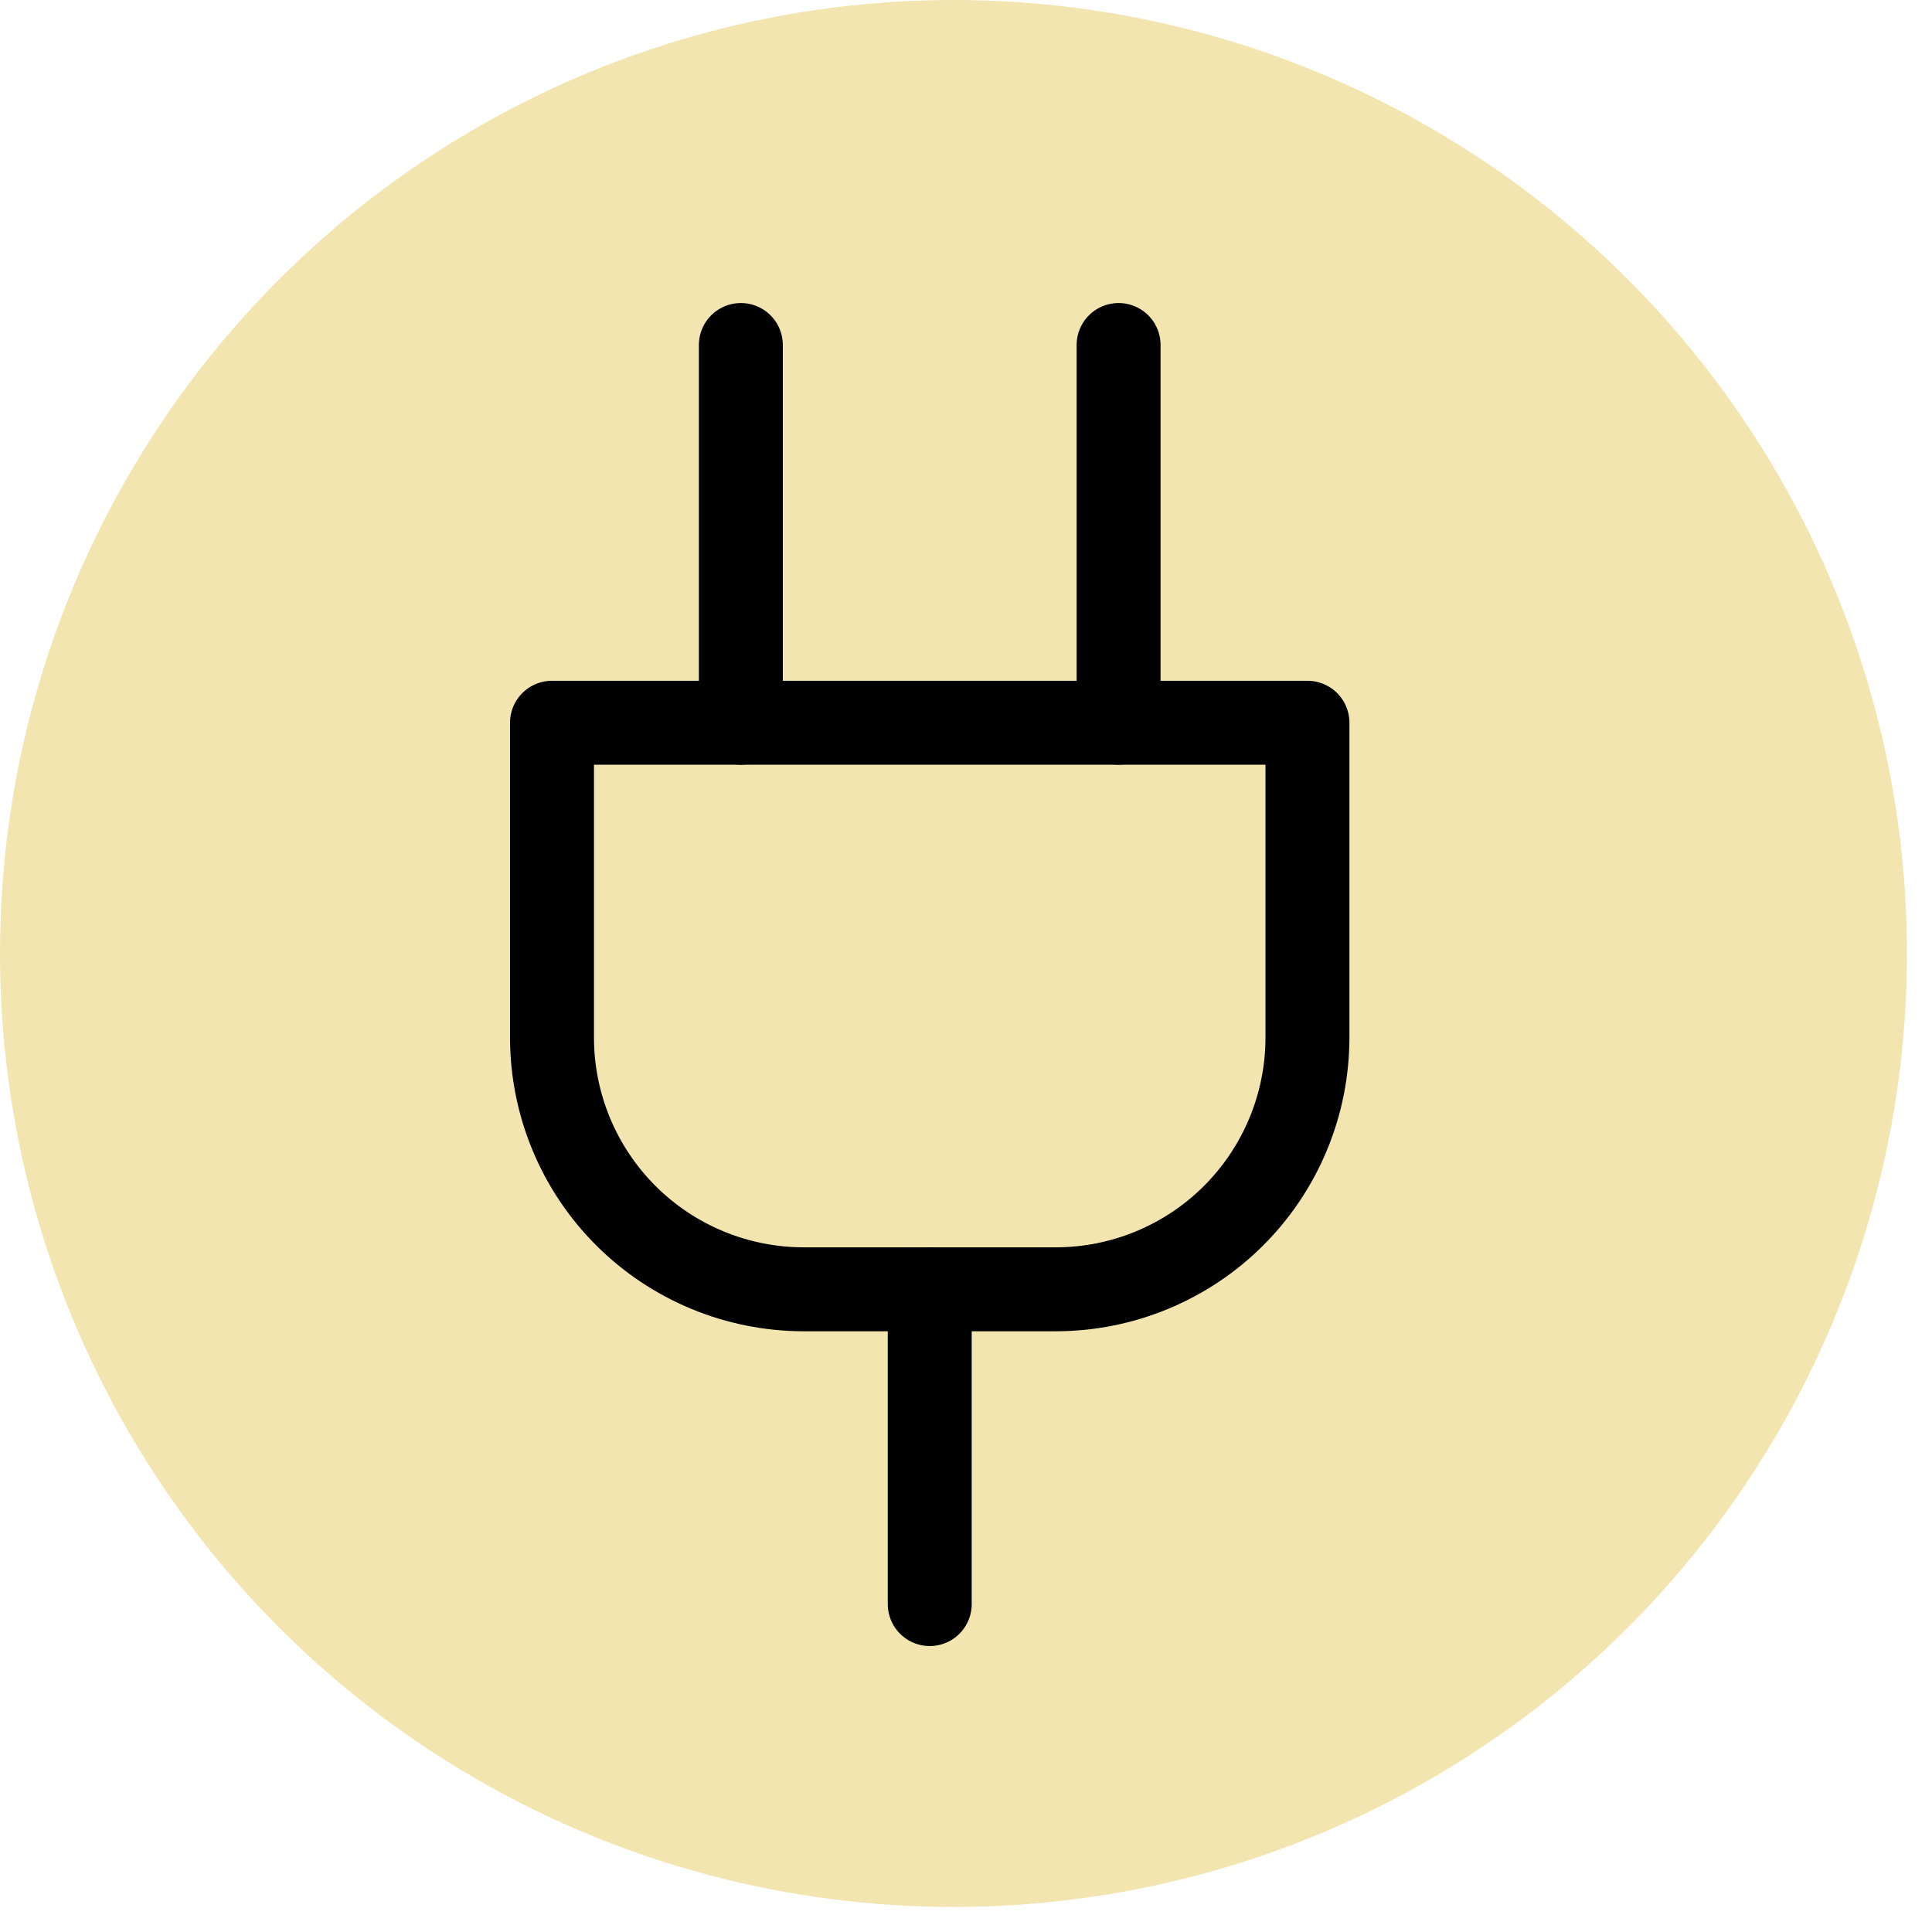
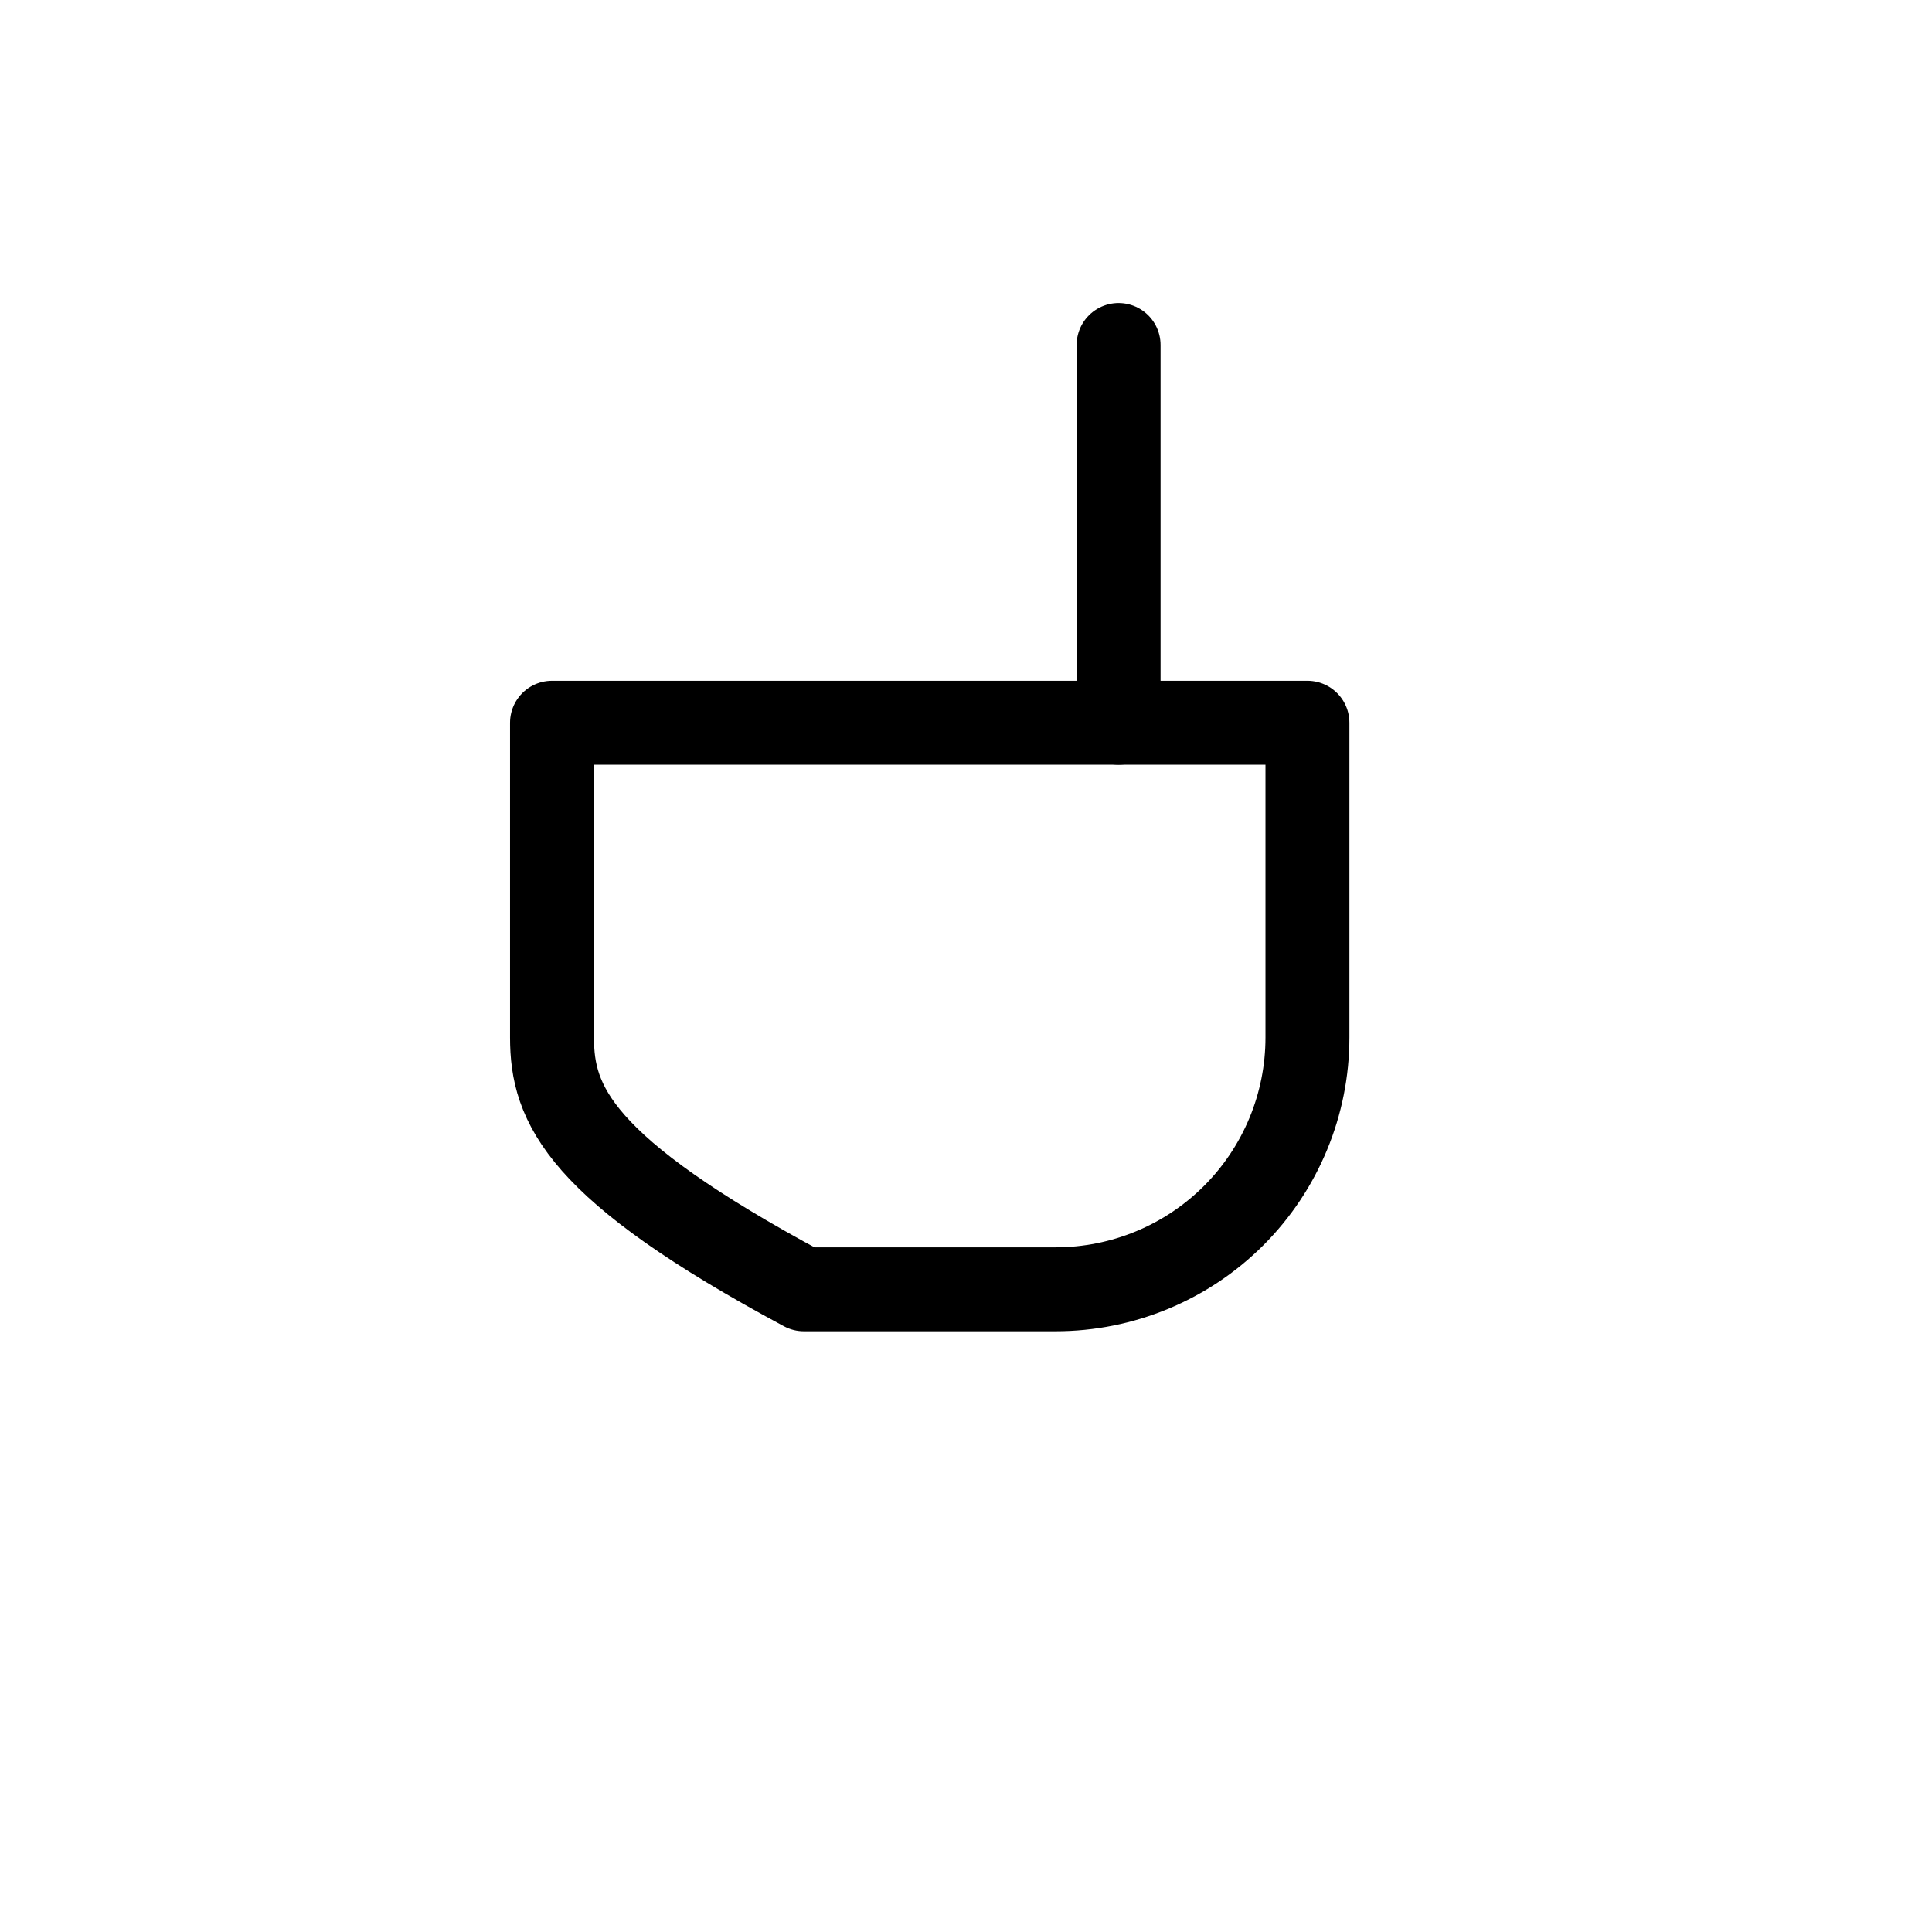
<svg xmlns="http://www.w3.org/2000/svg" fill="none" viewBox="0 0 56 56" height="56" width="56">
-   <circle fill="#E6CC63" r="27.637" cy="27.637" cx="27.637" opacity="0.5" />
-   <path stroke-linejoin="round" stroke-linecap="round" stroke-width="2.433" stroke="black" d="M26.949 46.495V37.371" />
-   <path stroke-linejoin="round" stroke-linecap="round" stroke-width="2.433" stroke="black" d="M21.474 20.949V10" />
  <path stroke-linejoin="round" stroke-linecap="round" stroke-width="2.433" stroke="black" d="M32.423 20.949V10" />
-   <path stroke-linejoin="round" stroke-linecap="round" stroke-width="2.433" stroke="black" d="M37.897 20.949V30.072C37.897 32.008 37.128 33.865 35.759 35.234C34.391 36.602 32.534 37.371 30.598 37.371H23.299C21.363 37.371 19.507 36.602 18.138 35.234C16.769 33.865 16 32.008 16 30.072V20.949H37.897Z" />
+   <path stroke-linejoin="round" stroke-linecap="round" stroke-width="2.433" stroke="black" d="M37.897 20.949V30.072C37.897 32.008 37.128 33.865 35.759 35.234C34.391 36.602 32.534 37.371 30.598 37.371H23.299C16.769 33.865 16 32.008 16 30.072V20.949H37.897Z" />
</svg>